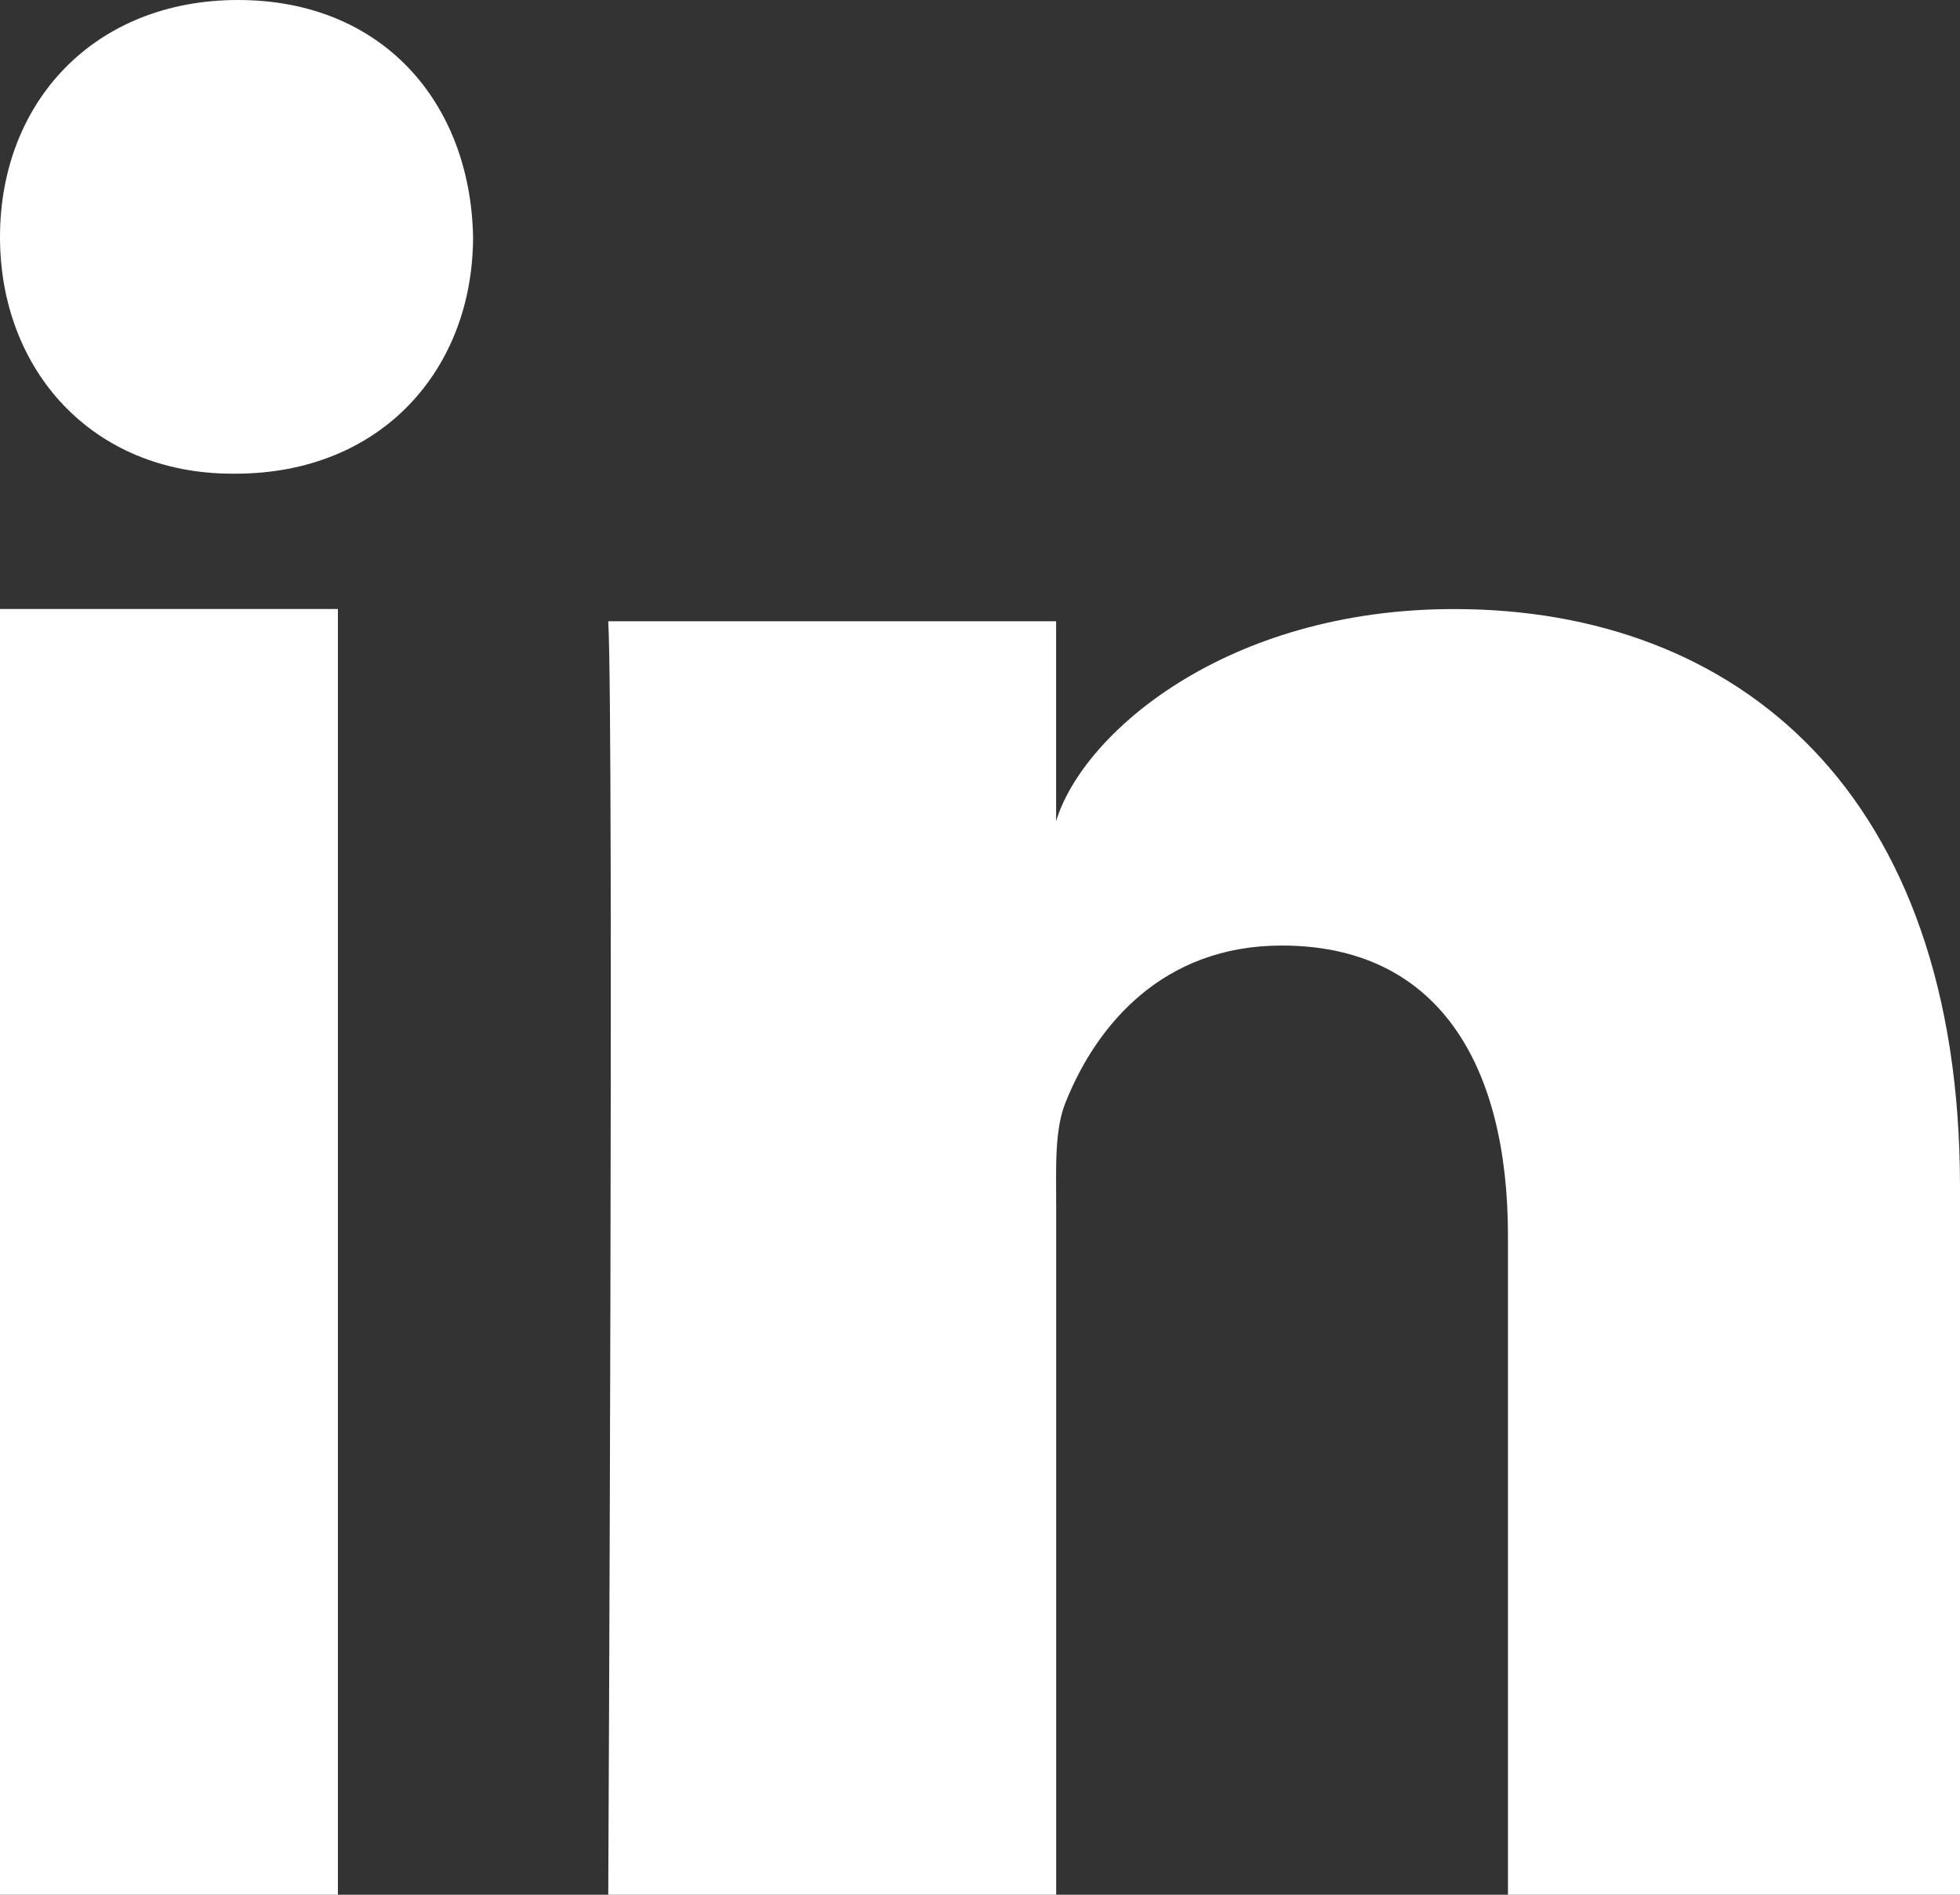
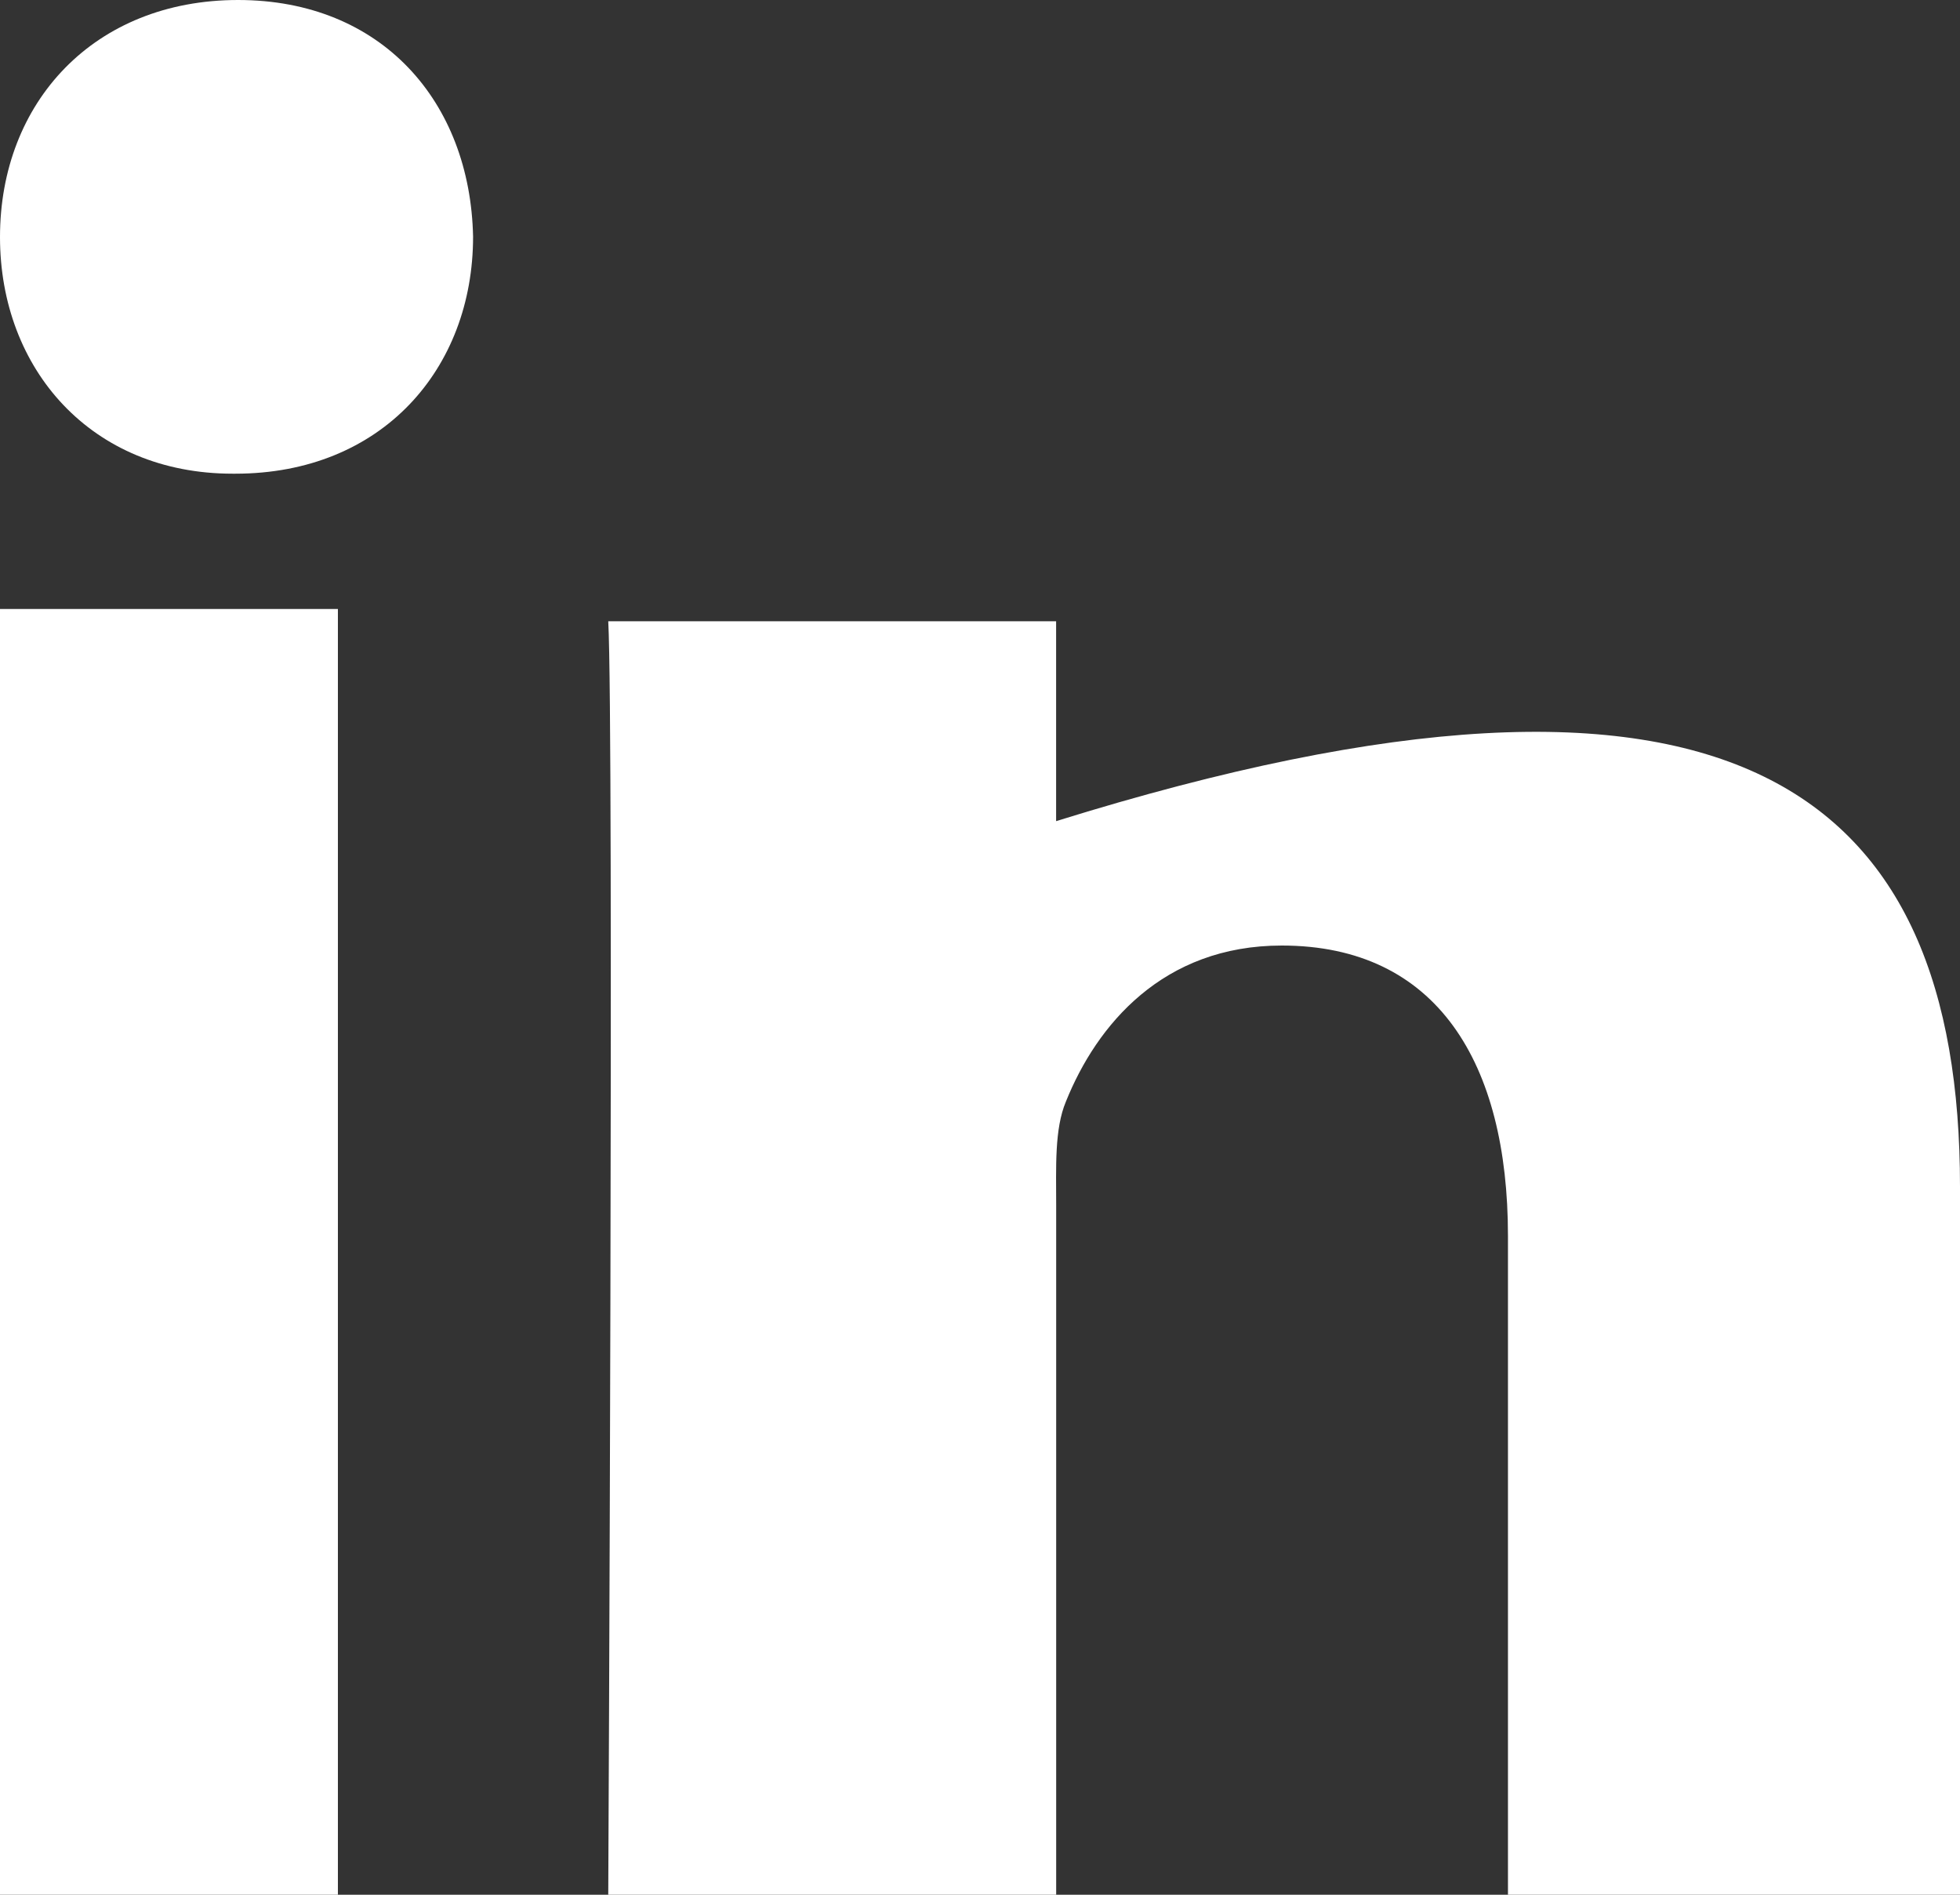
<svg xmlns="http://www.w3.org/2000/svg" width="30" height="29" viewBox="0 0 30 29">
  <rect x="0" y="0" width="30" height="29" fill="#333333" stroke="none" />
-   <path d="M30 29h-6.919V18.914c0-2.64-1.082-4.442-3.462-4.442-1.82 0-2.833 1.216-3.304 2.388-.177.421-.149 1.007-.149 1.593V29H9.31s.088-17.867 0-19.491h6.855v3.059c.405-1.338 2.595-3.246 6.091-3.246C26.593 9.321 30 12.125 30 18.162V29zM3.603 7.25h-.043C1.4 7.25 0 5.653 0 3.628 0 1.564 1.441 0 3.644 0 5.845 0 7.198 1.56 7.241 3.622 7.241 5.647 5.845 7.25 3.603 7.25zM0 9.321h5.172V29H0V9.321z" fill="#FFF" fill-rule="nonzero" />
+   <path d="M30 29h-6.919V18.914c0-2.64-1.082-4.442-3.462-4.442-1.82 0-2.833 1.216-3.304 2.388-.177.421-.149 1.007-.149 1.593V29H9.31s.088-17.867 0-19.491h6.855v3.059C26.593 9.321 30 12.125 30 18.162V29zM3.603 7.25h-.043C1.4 7.25 0 5.653 0 3.628 0 1.564 1.441 0 3.644 0 5.845 0 7.198 1.56 7.241 3.622 7.241 5.647 5.845 7.25 3.603 7.25zM0 9.321h5.172V29H0V9.321z" fill="#FFF" fill-rule="nonzero" />
</svg>